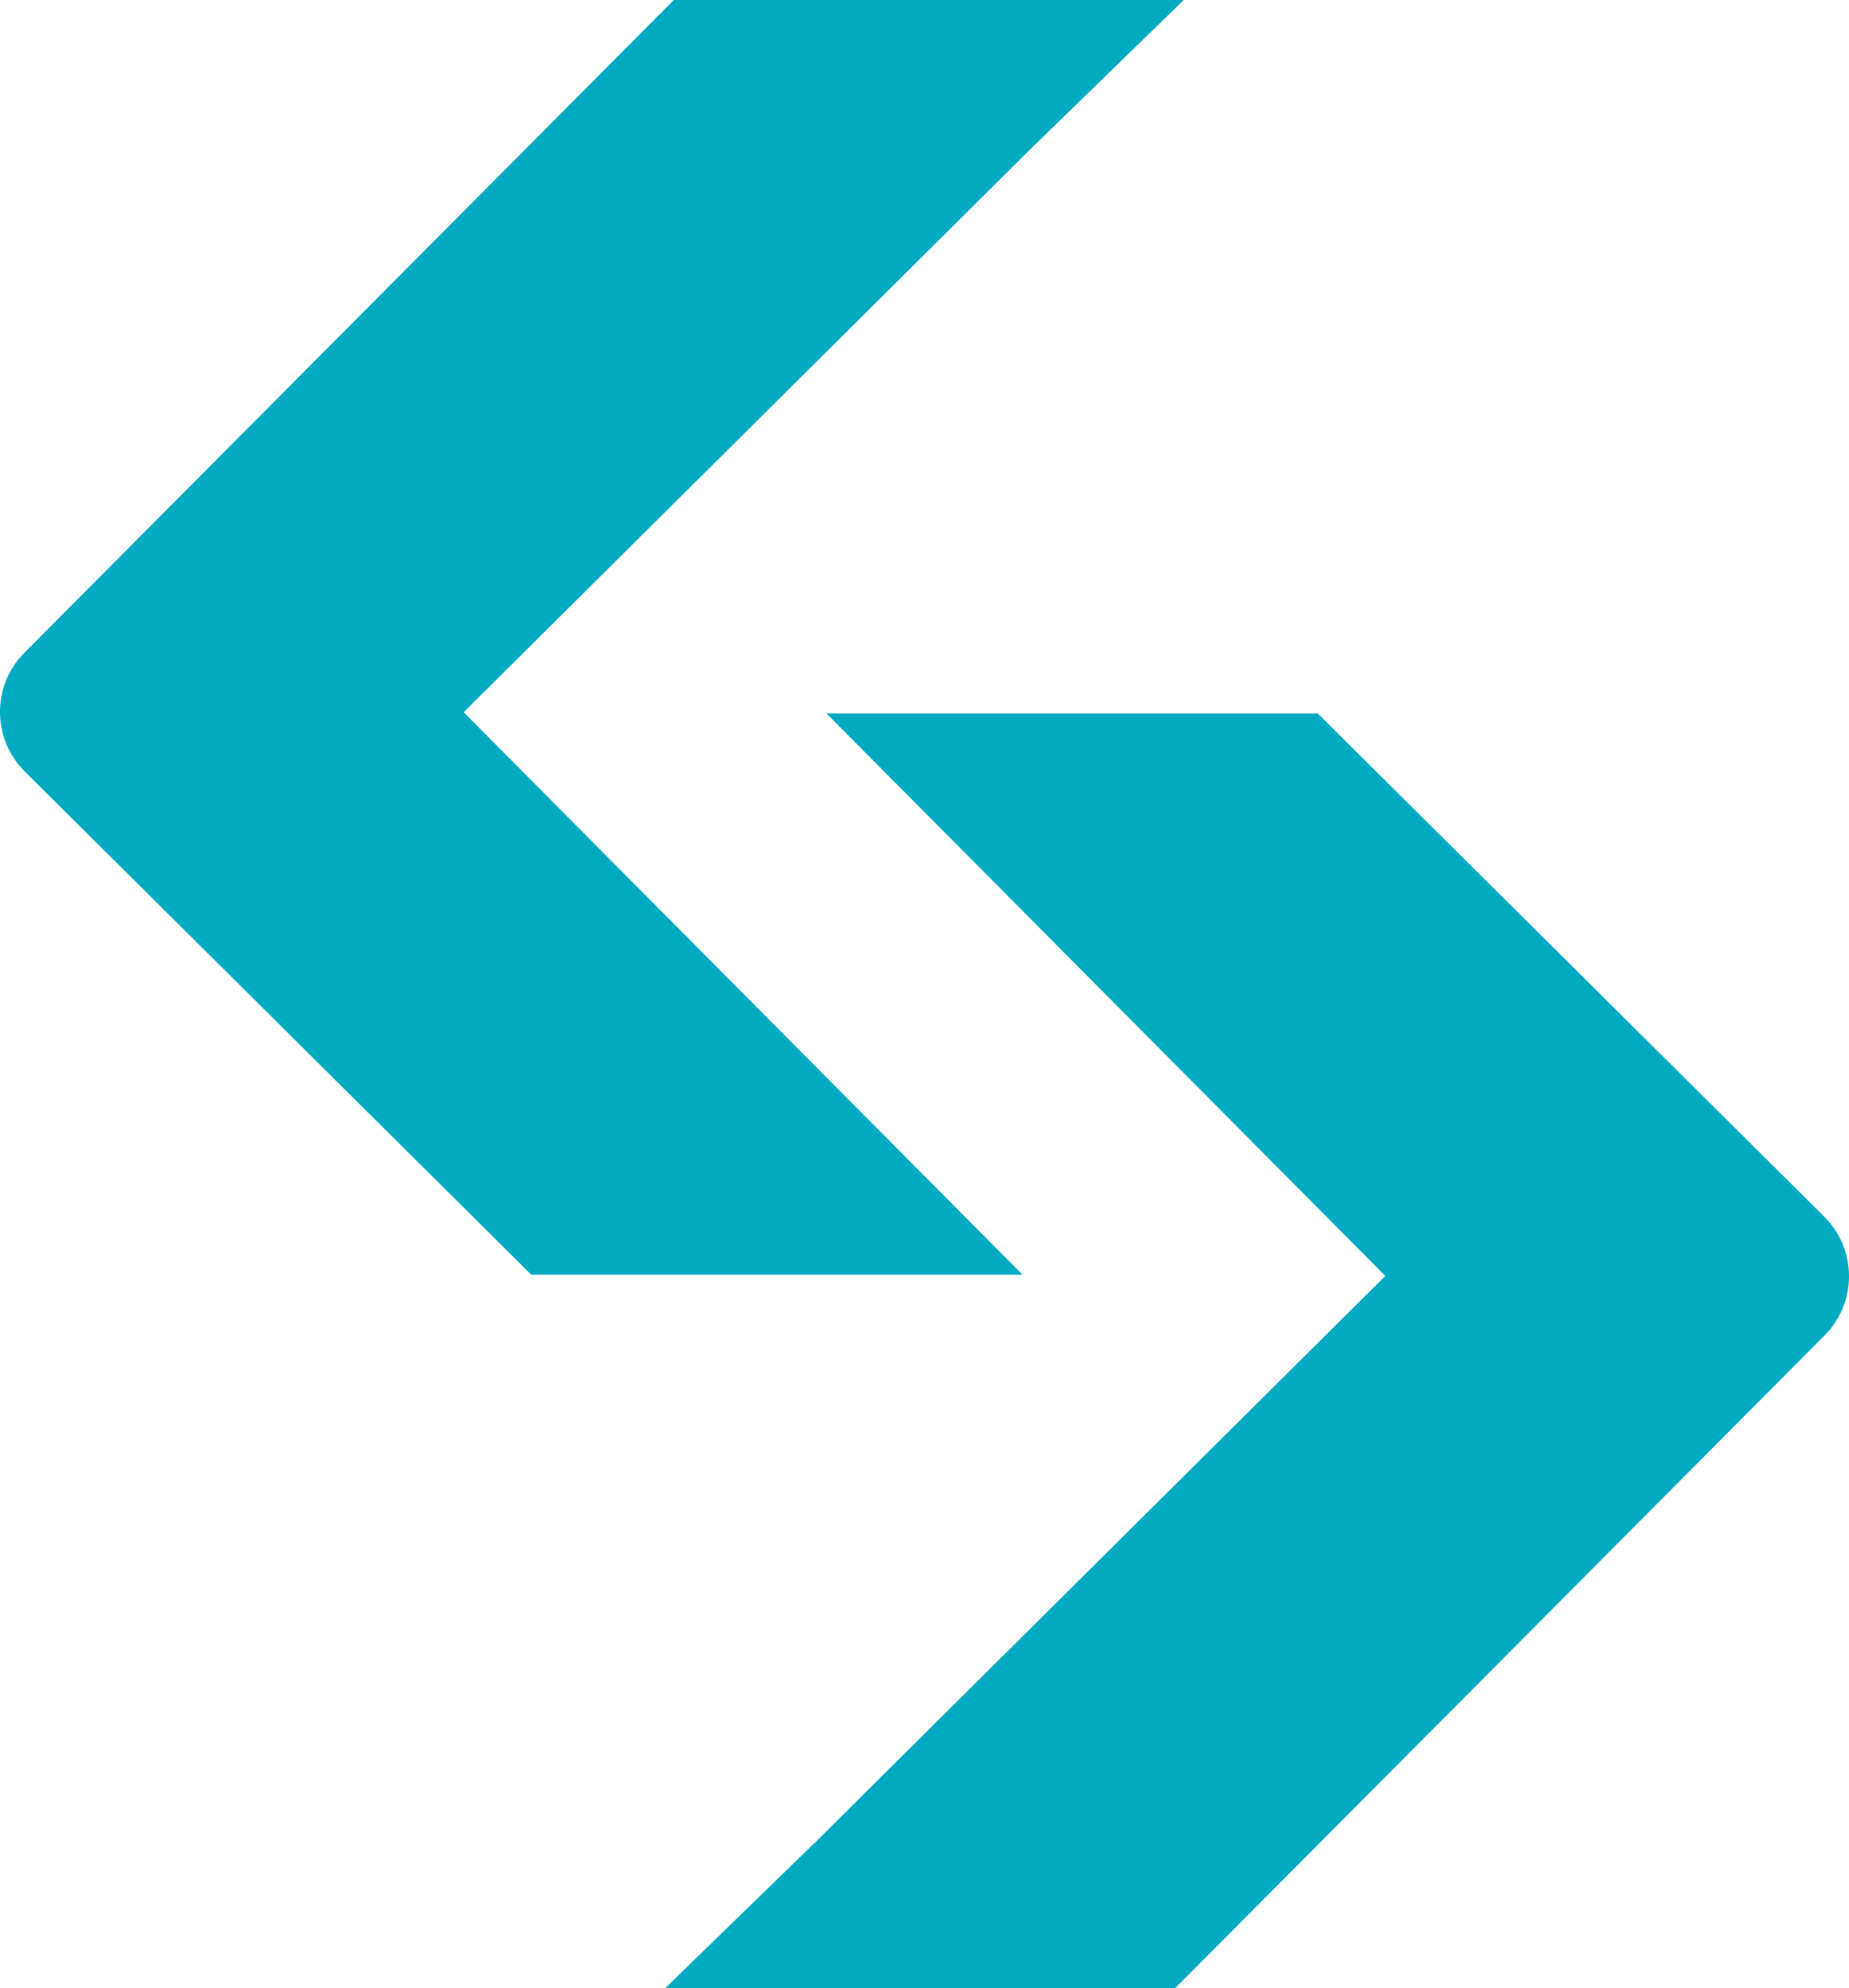
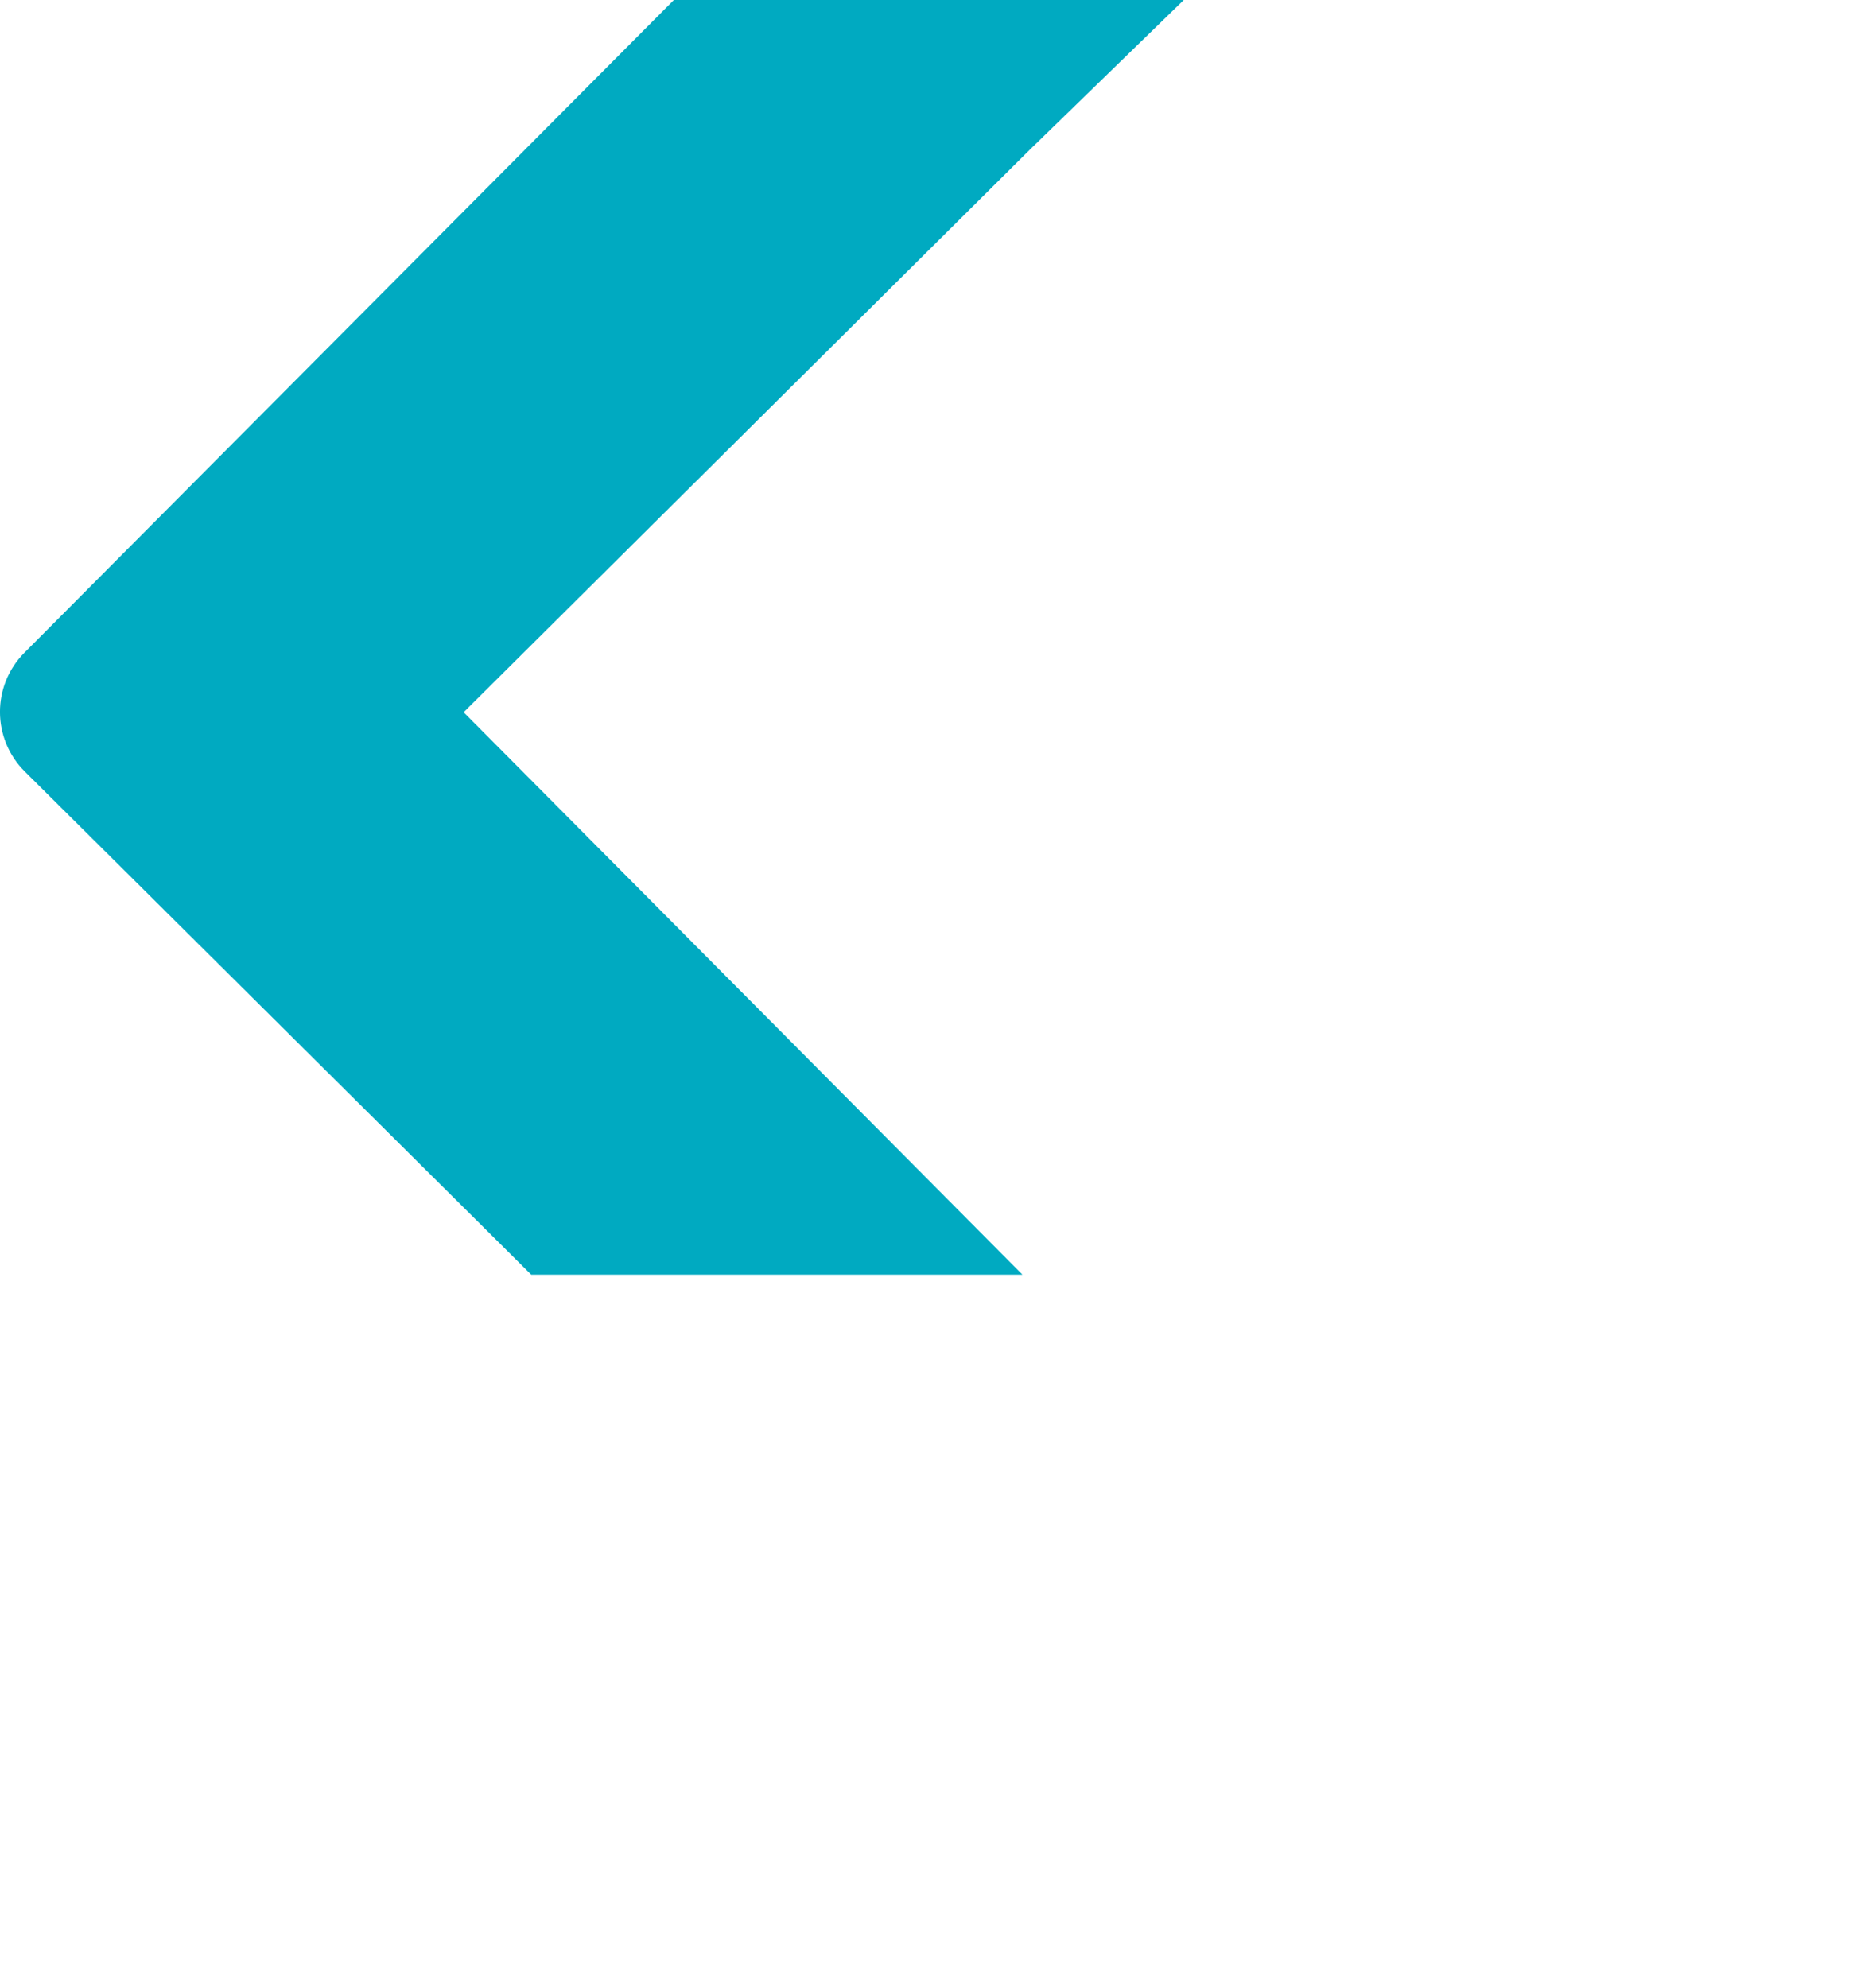
<svg xmlns="http://www.w3.org/2000/svg" id="Layer_2" data-name="Layer 2" viewBox="0 0 117.96 126.85">
  <defs>
    <style>
      .cls-1 {
        fill: #00aac1;
        stroke-width: 0px;
      }
    </style>
  </defs>
  <g id="Layer_1-2" data-name="Layer 1">
    <g>
-       <path class="cls-1" d="M52.49,45.52h31.58l32.31,32.1c2.1,2.09,2.11,5.48.02,7.58l-41.43,41.64h-32.53l9.83-9.56,36.11-35.88-35.65-35.88" />
      <path class="cls-1" d="M65.47,81.32h-31.58L1.58,49.22c-2.1-2.09-2.11-5.48-.02-7.58L42.99,0h32.53l-9.83,9.56L29.58,45.44l35.65,35.88" />
    </g>
  </g>
</svg>